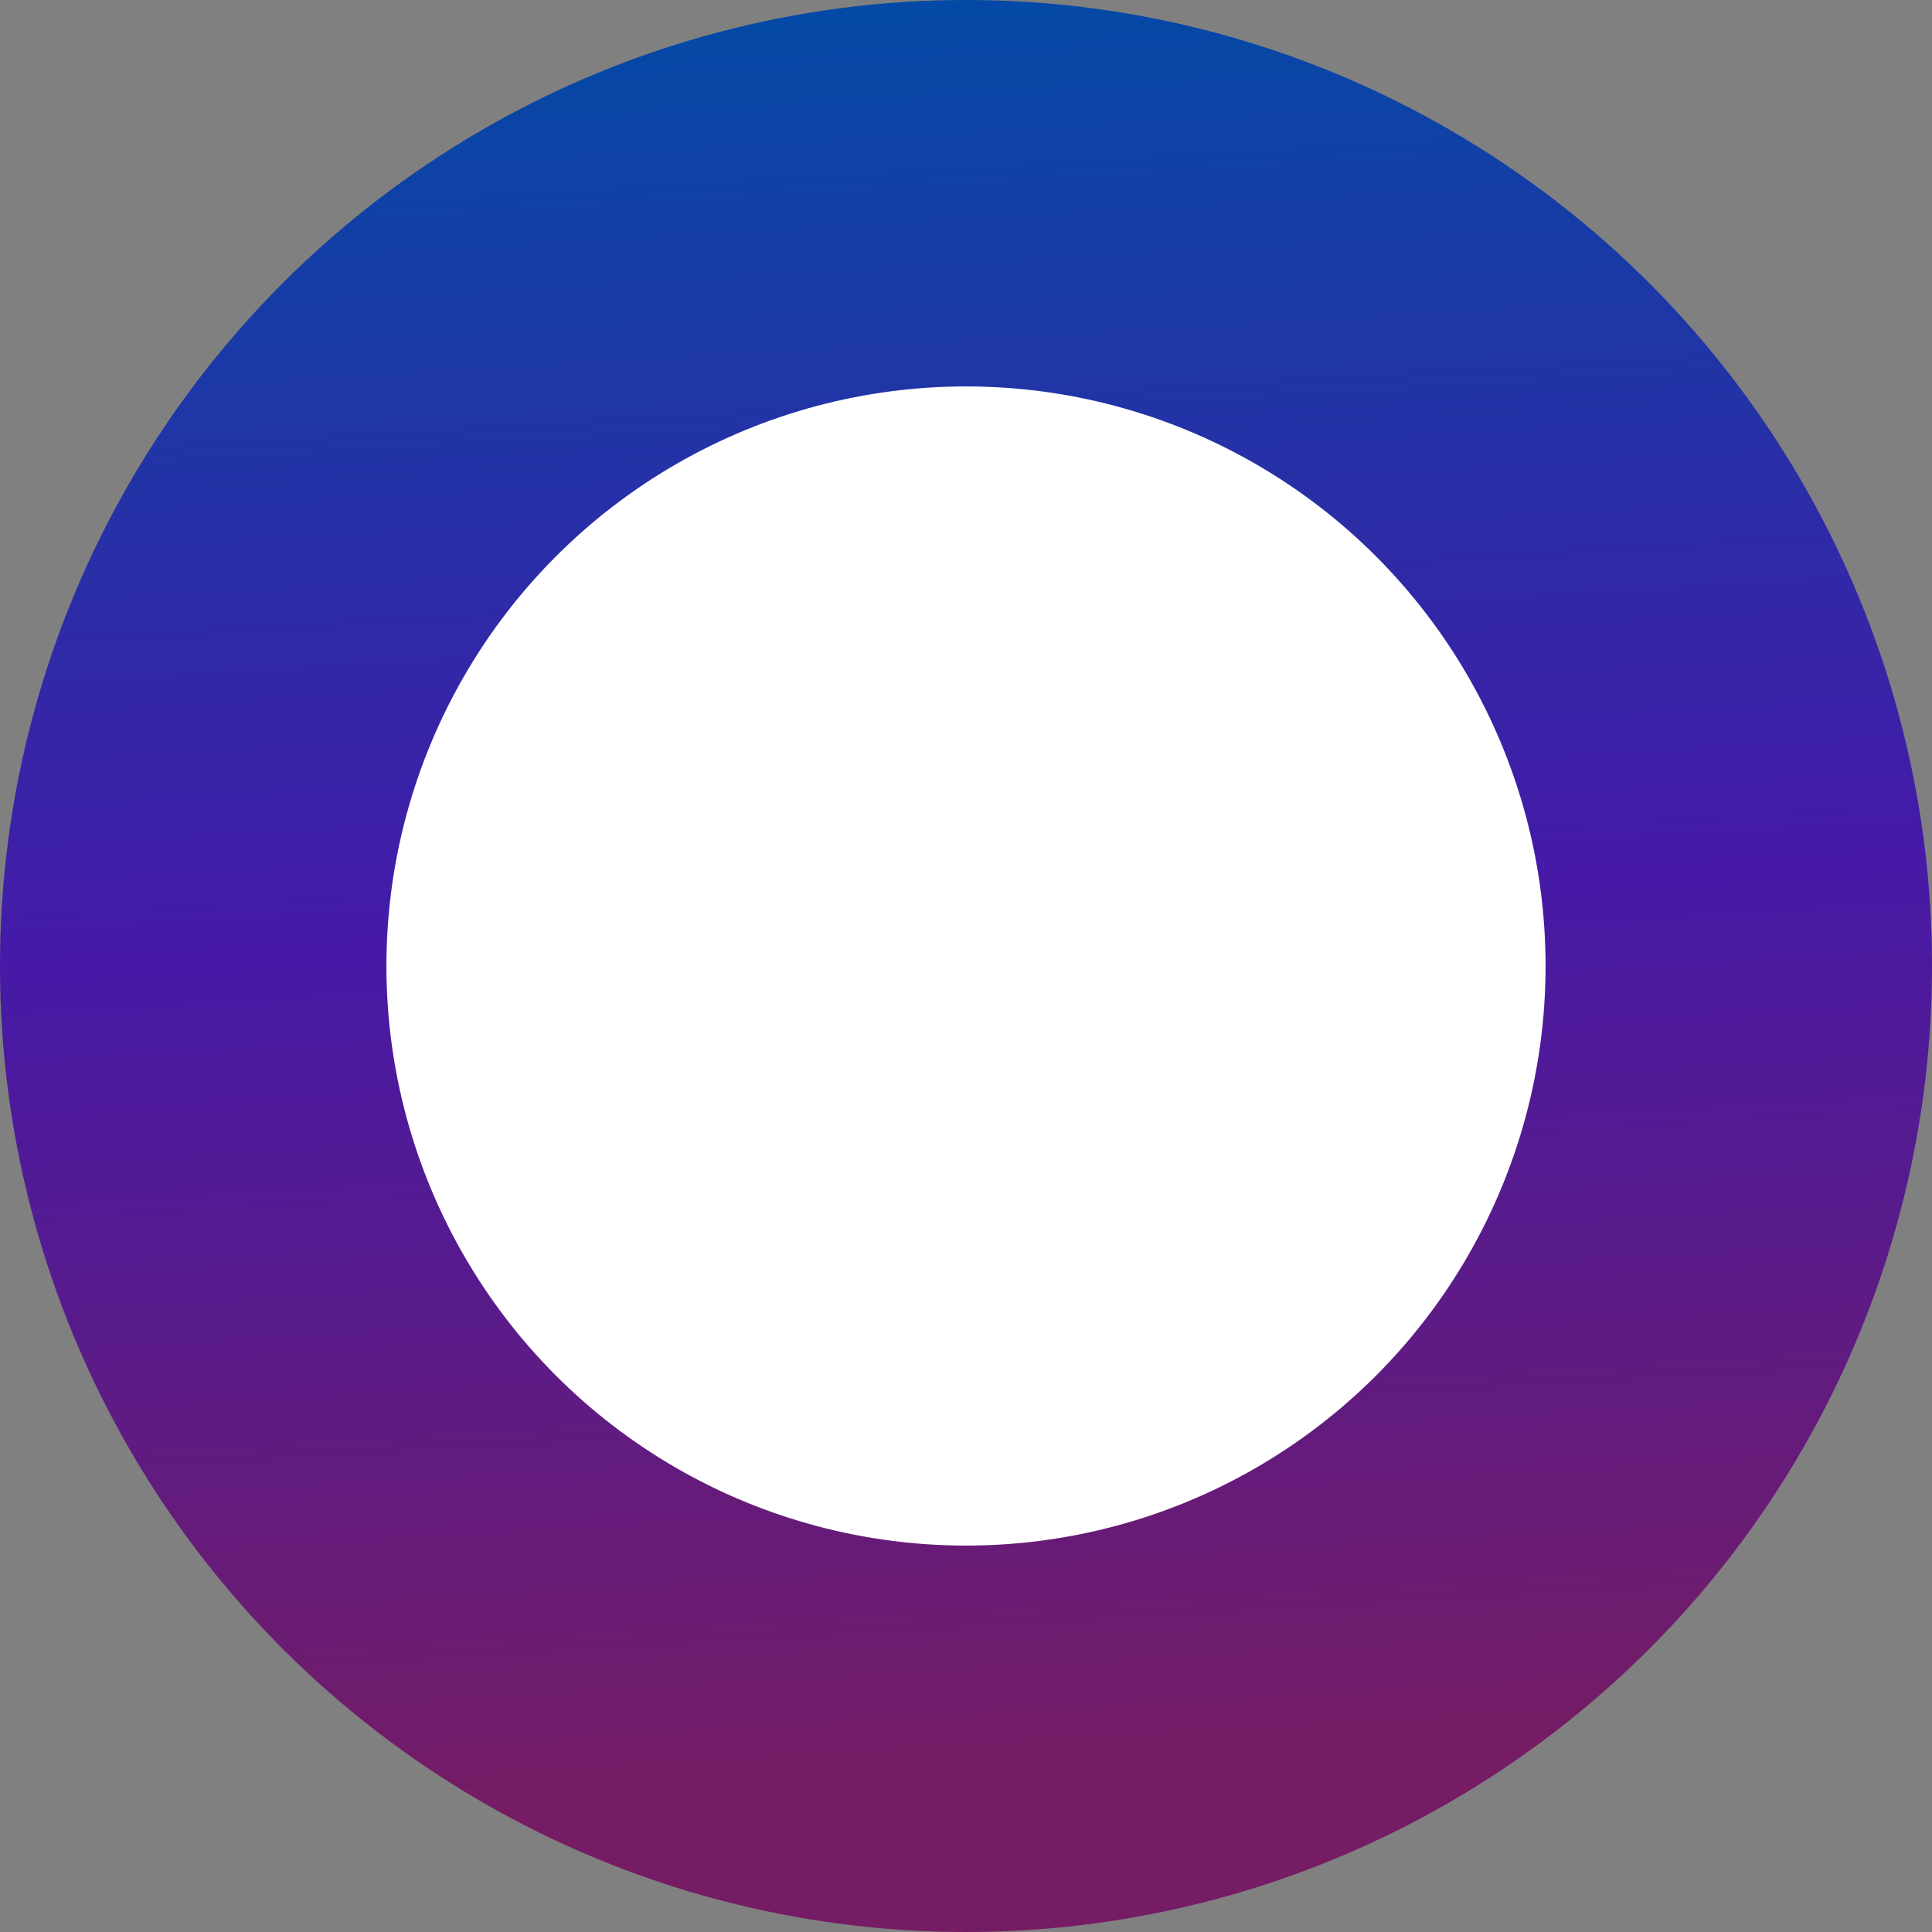
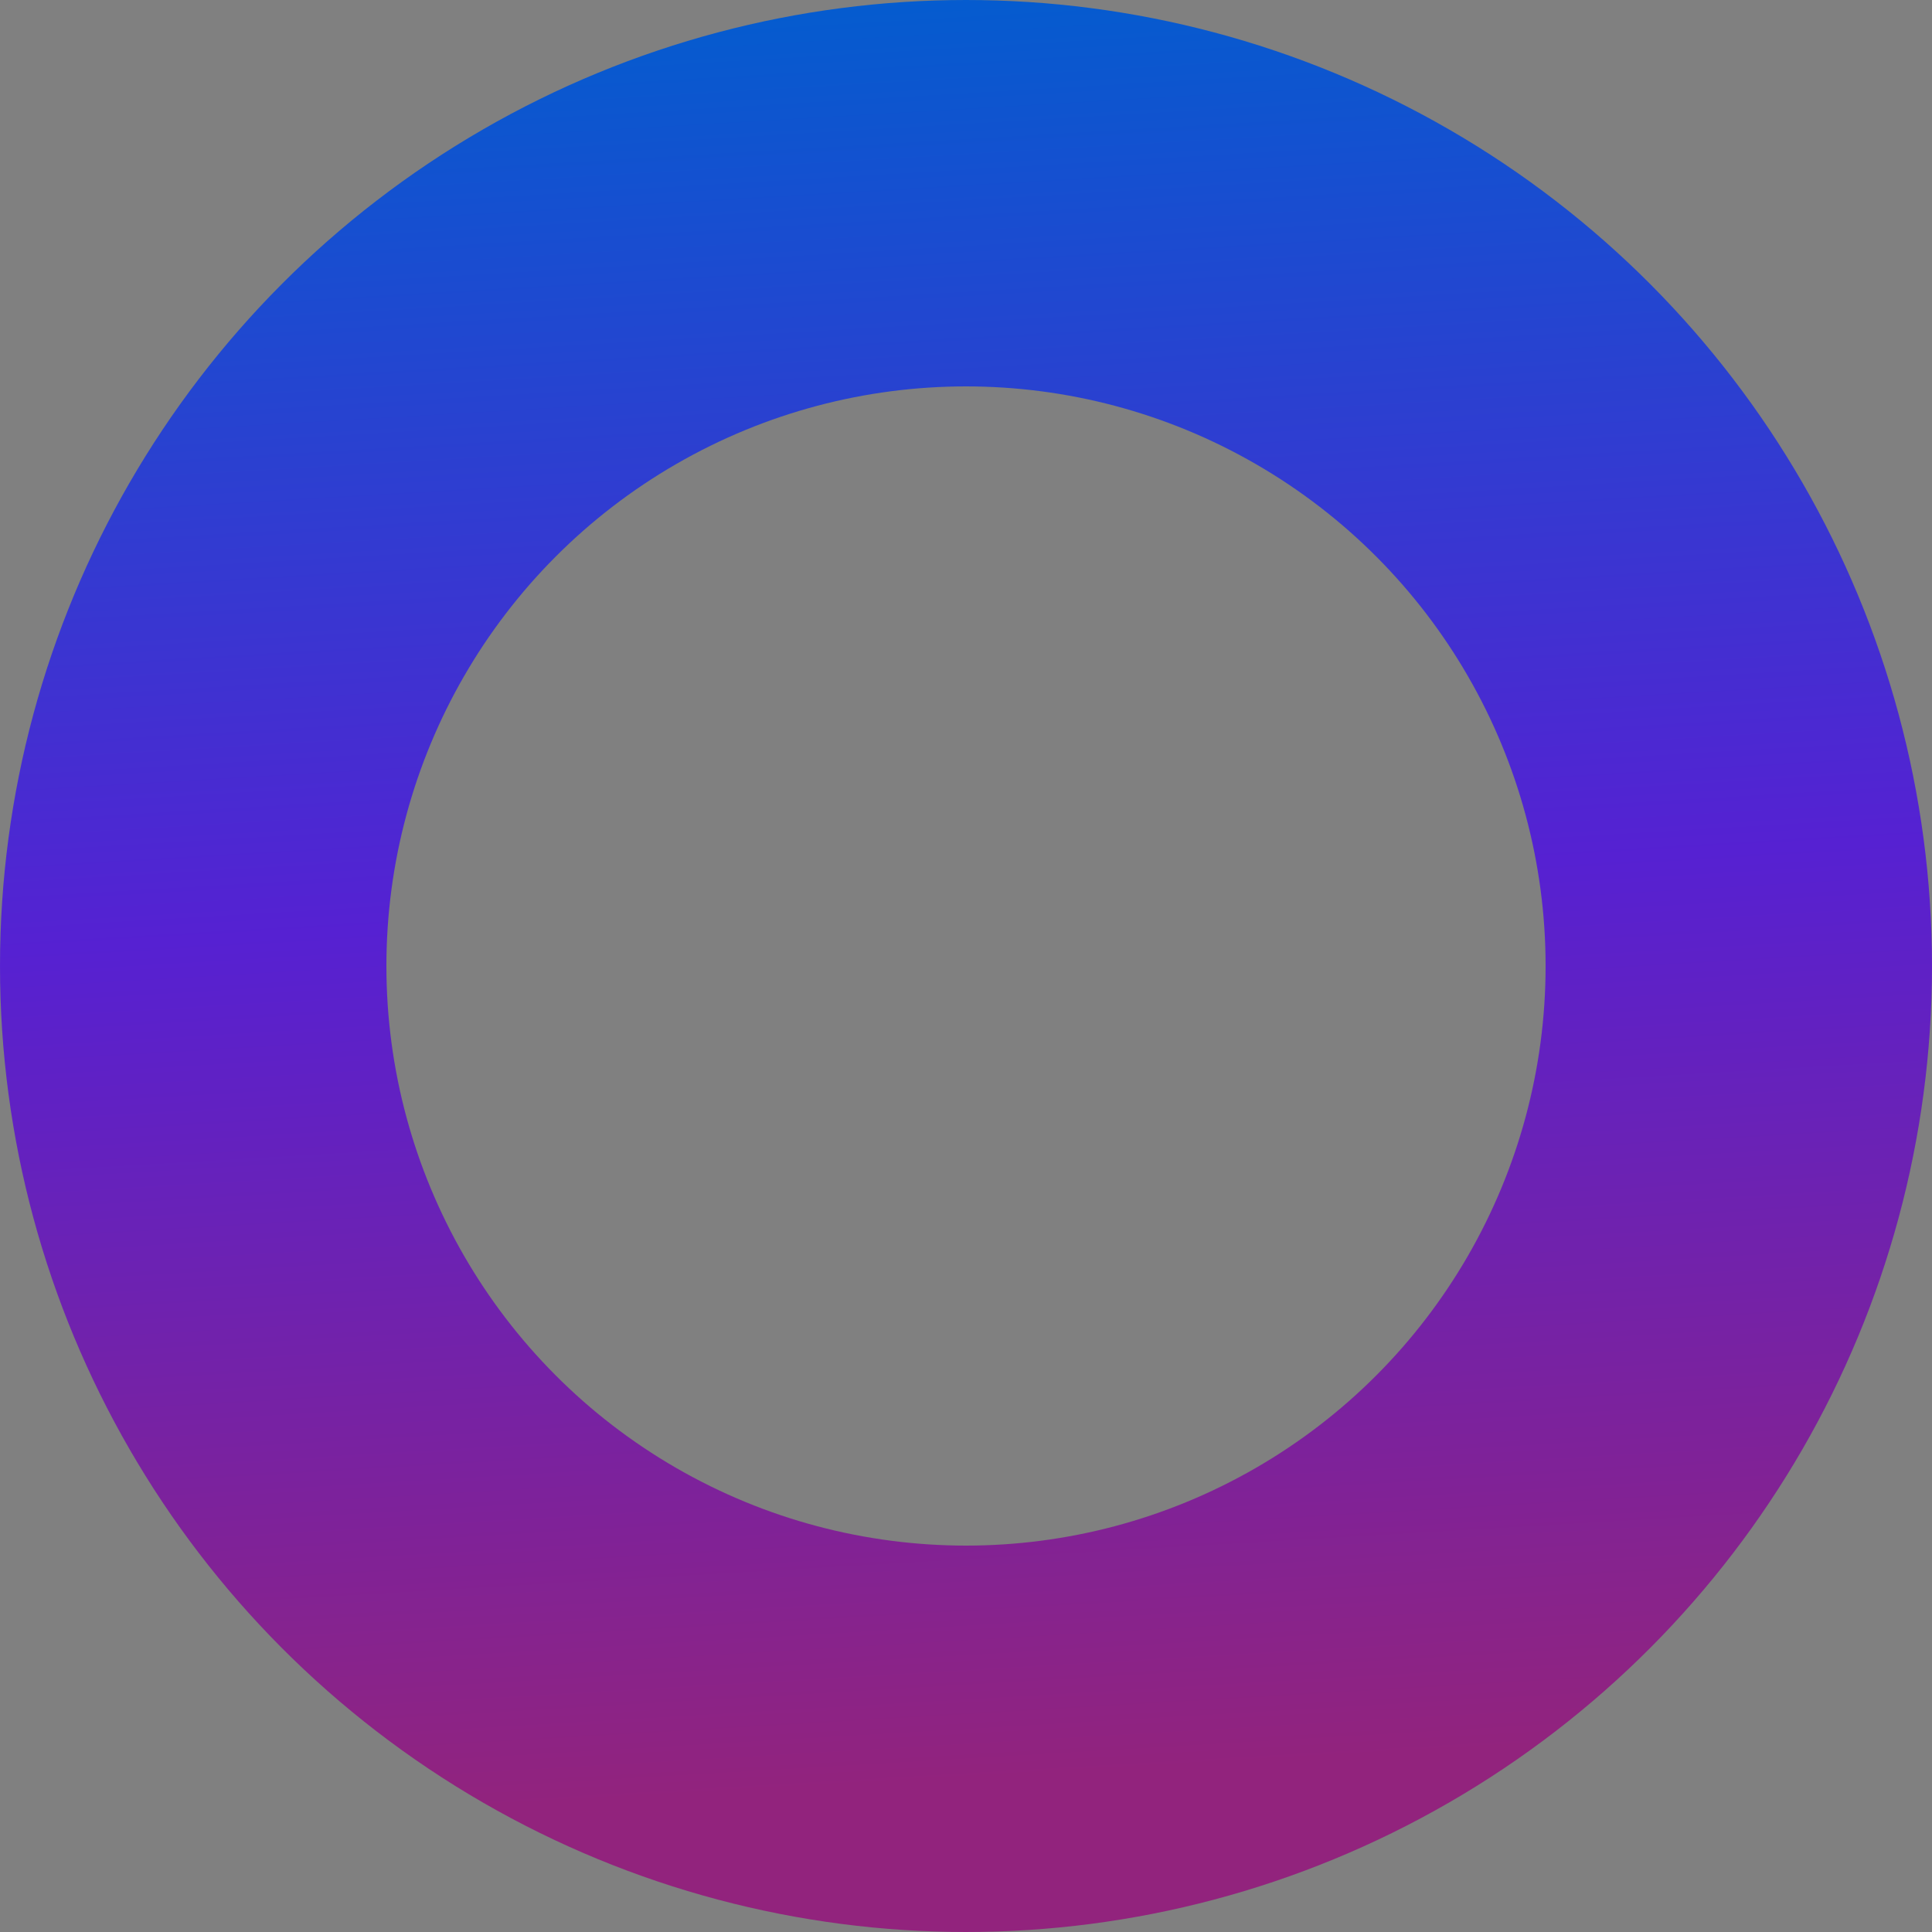
<svg xmlns="http://www.w3.org/2000/svg" width="10" height="10" viewBox="0 0 10 10" fill="none">
  <rect x="0" y="0" width="10" height="10" fill="#808080" stroke="none" />
-   <circle cx="5" cy="5" r="4" fill="white" />
  <circle cx="5" cy="5" r="4" stroke="url(#paint0_linear_1900_30100)" stroke-width="2" />
-   <circle cx="5" cy="5" r="4" stroke="black" stroke-opacity="0.2" stroke-width="2" />
  <defs>
    <linearGradient id="paint0_linear_1900_30100" x1="1.786" y1="-1" x2="2.456" y2="10.442" gradientUnits="userSpaceOnUse">
      <stop offset="0.101" stop-color="#045CCF" />
      <stop offset="0.507" stop-color="#5621D2" />
      <stop offset="0.906" stop-color="#92237D" />
    </linearGradient>
  </defs>
</svg>